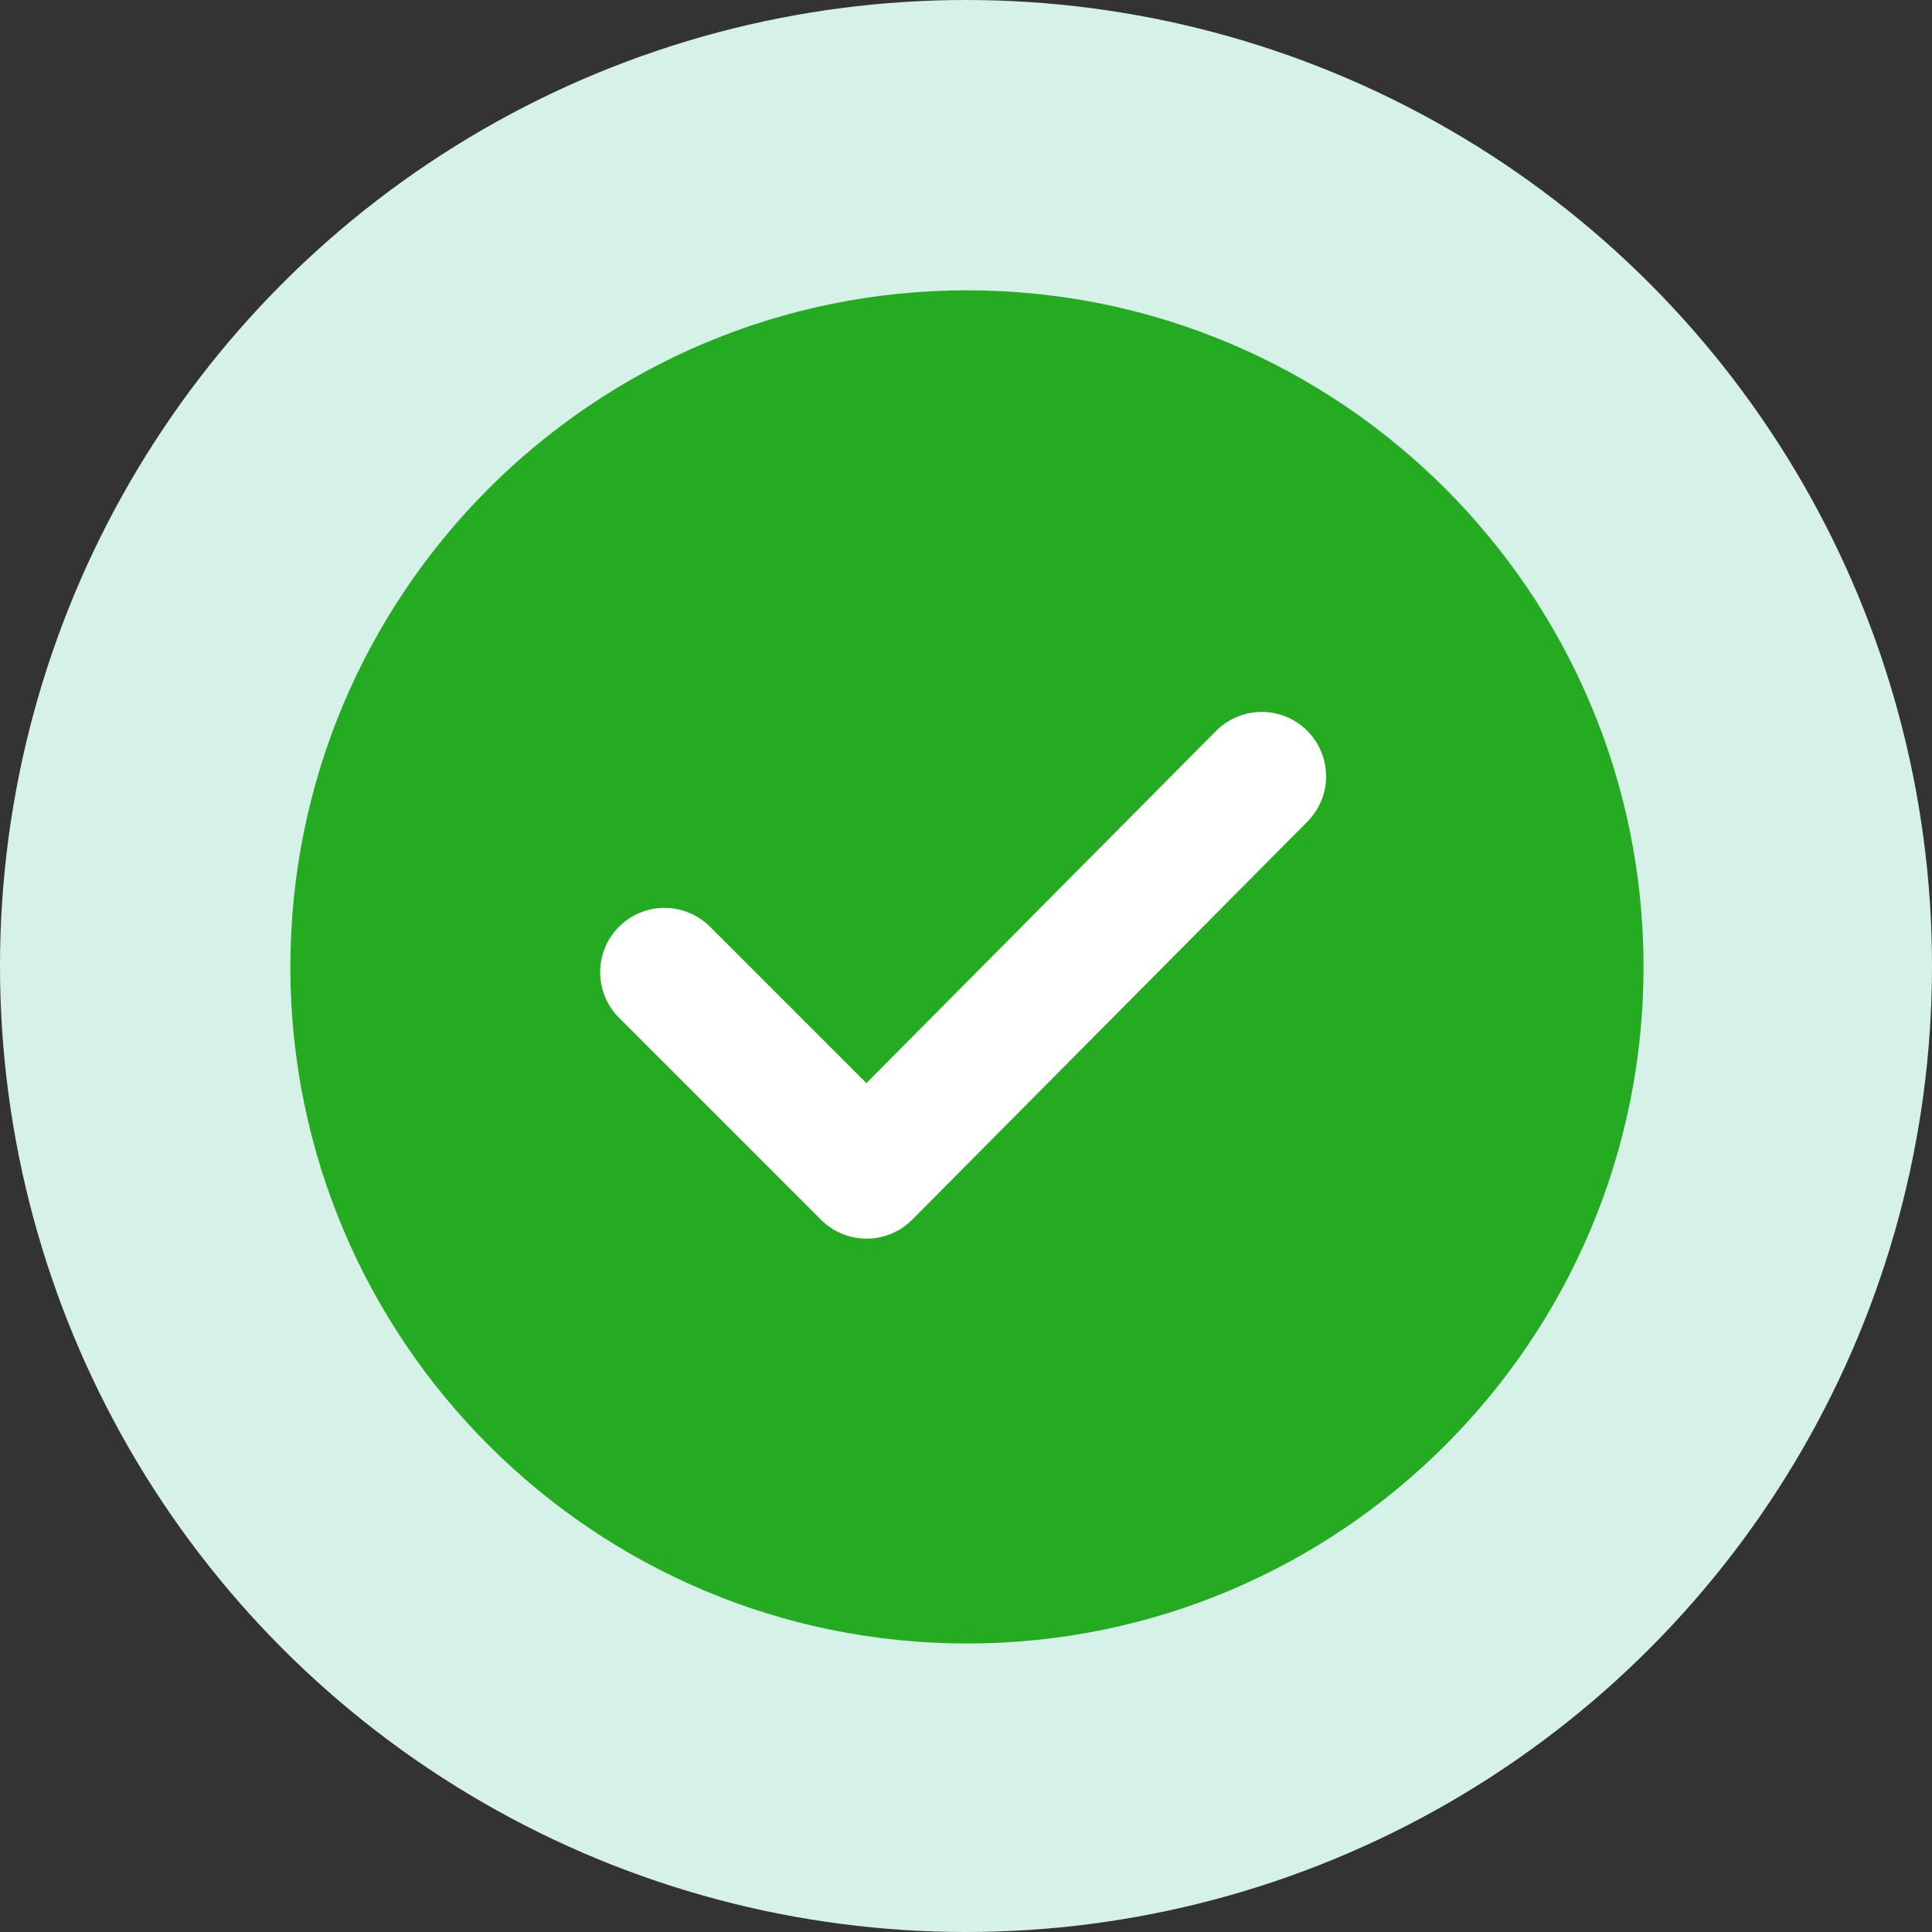
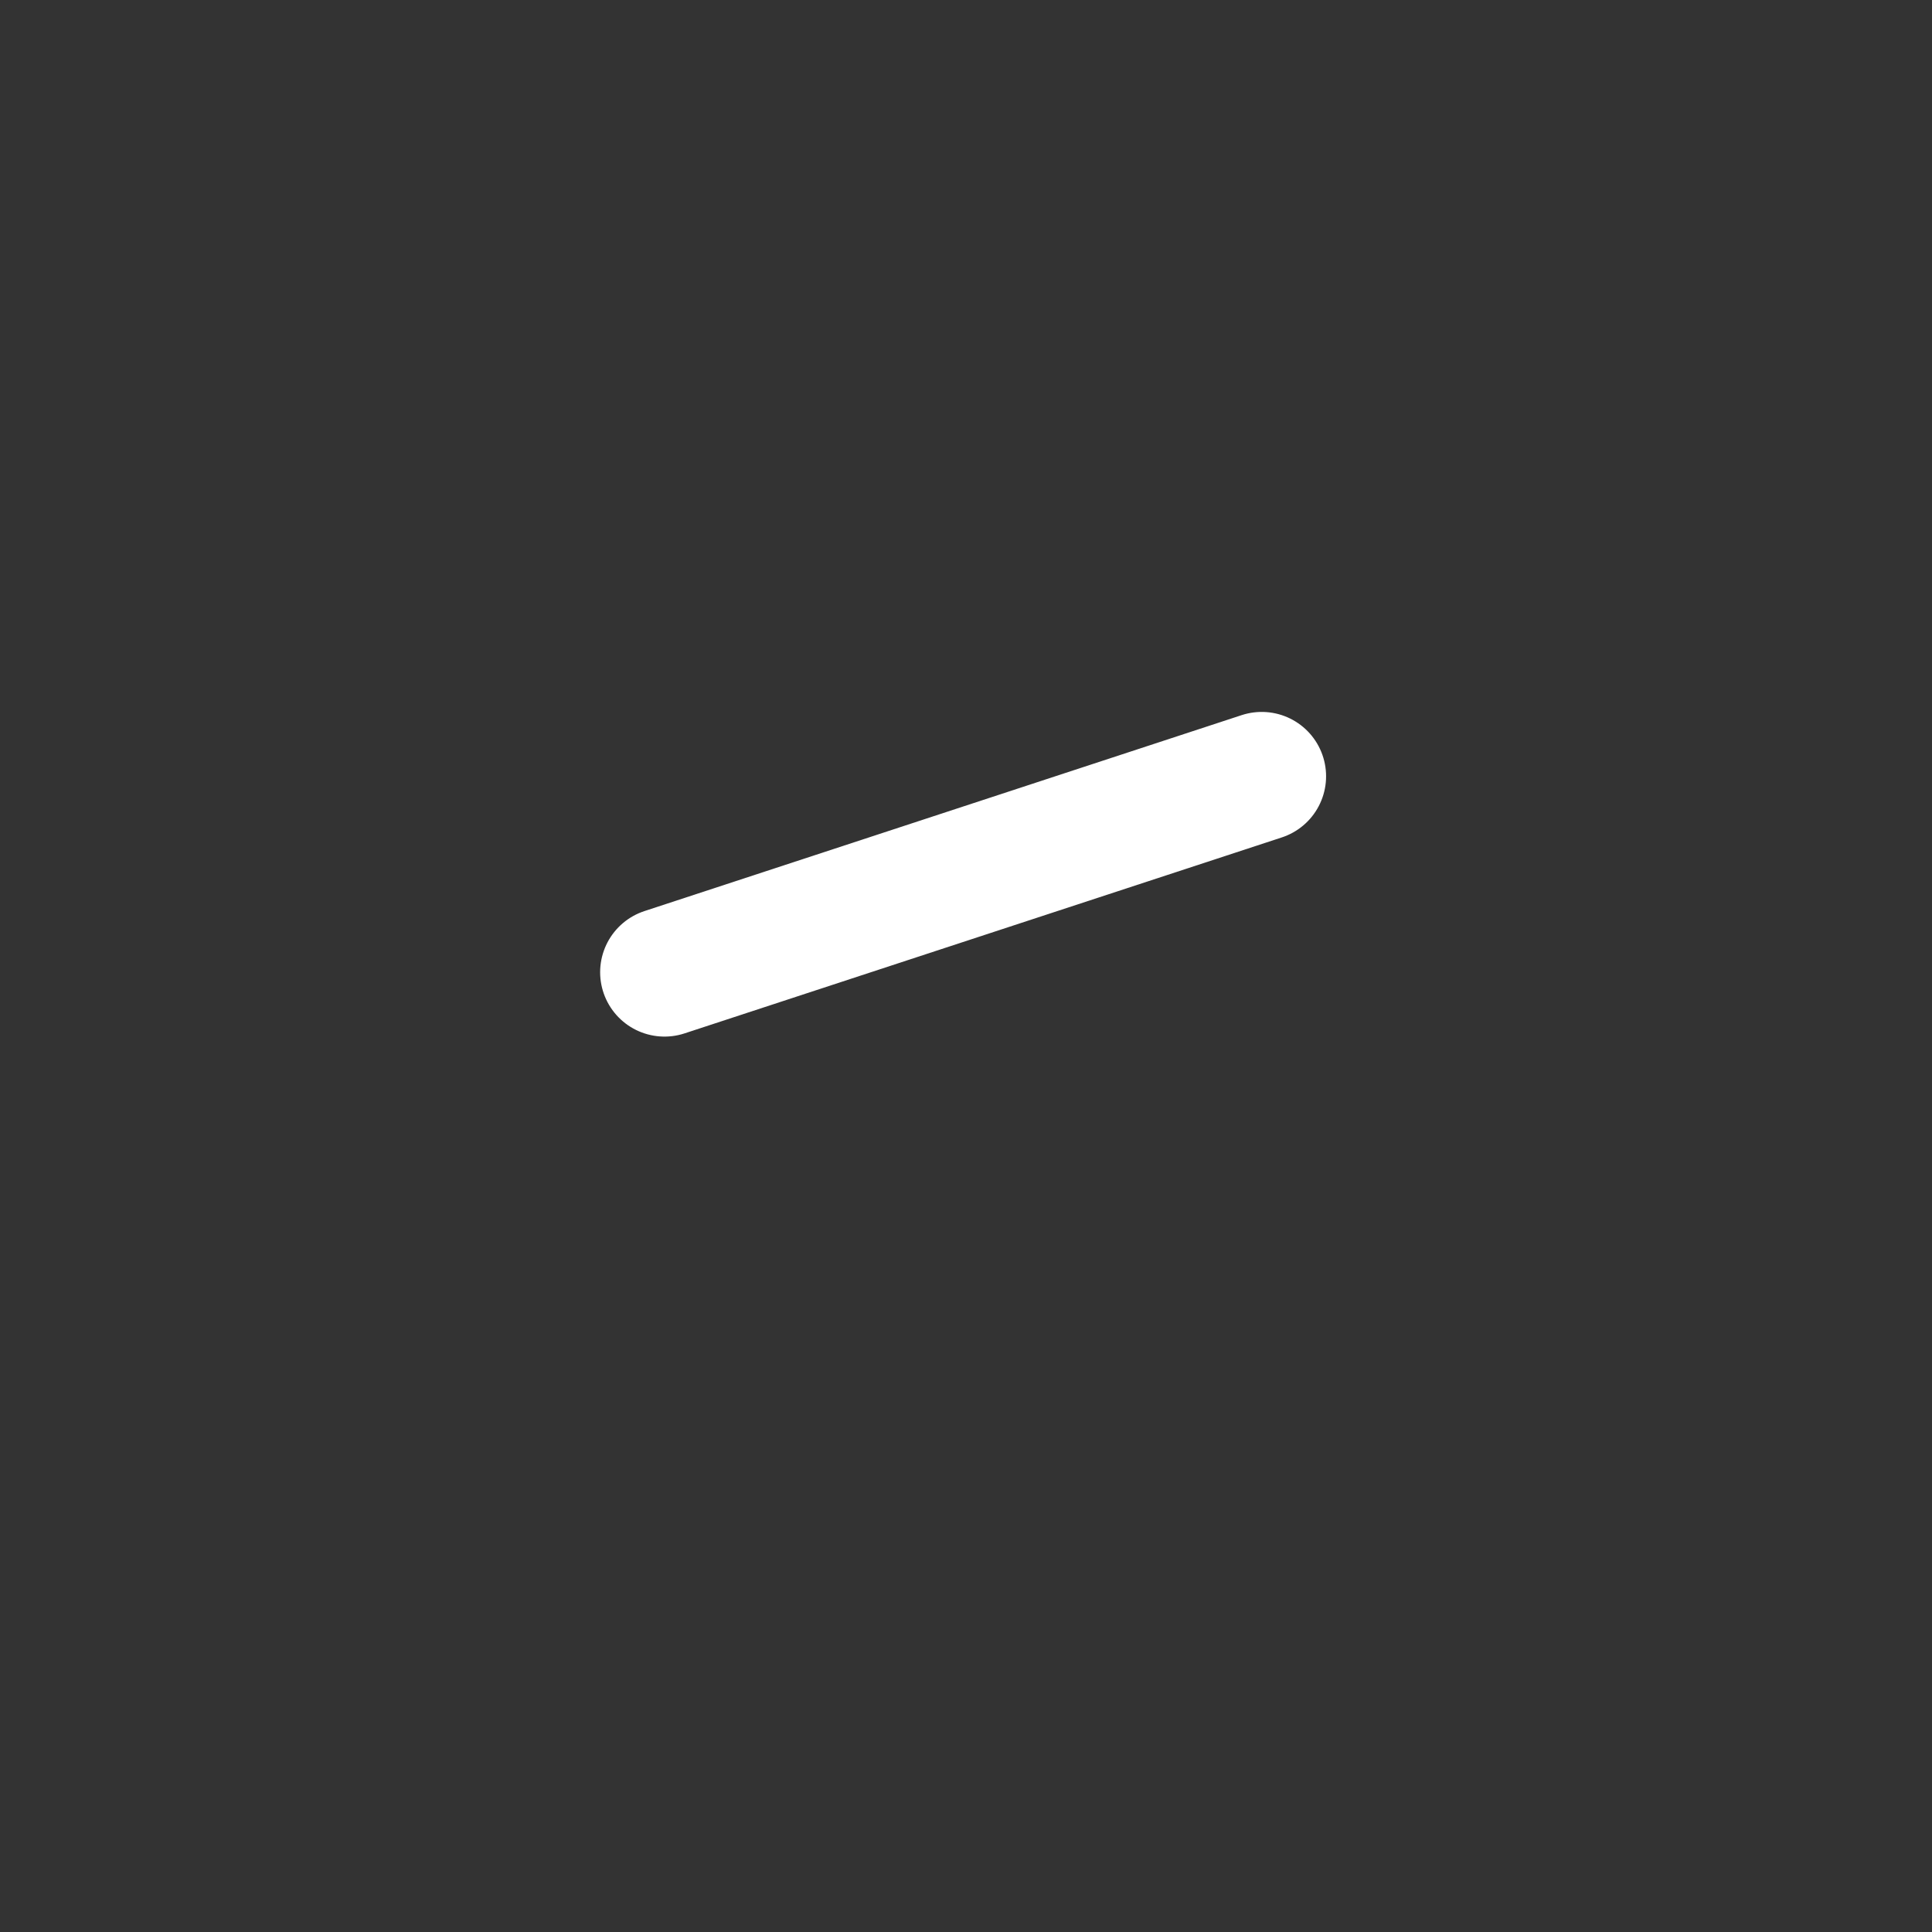
<svg xmlns="http://www.w3.org/2000/svg" width="150" height="150" viewBox="0 0 150 150" fill="none">
  <rect x="0" y="0" width="150" height="150" fill="#333333" stroke="none" />
-   <circle cx="75" cy="75" r="75" fill="#D6F1E7" />
-   <path d="M75.074 22.541C104.065 22.541 127.603 46.08 127.603 75.071C127.603 104.062 104.065 127.601 75.074 127.601C46.083 127.601 22.544 104.062 22.544 75.071C22.544 46.08 46.083 22.541 75.074 22.541Z" fill="#25AB21" />
-   <path d="M51.591 75.484L67.28 91.172L97.96 60.27" stroke="white" stroke-width="9.993" stroke-linecap="round" stroke-linejoin="round" />
+   <path d="M51.591 75.484L97.96 60.27" stroke="white" stroke-width="9.993" stroke-linecap="round" stroke-linejoin="round" />
</svg>